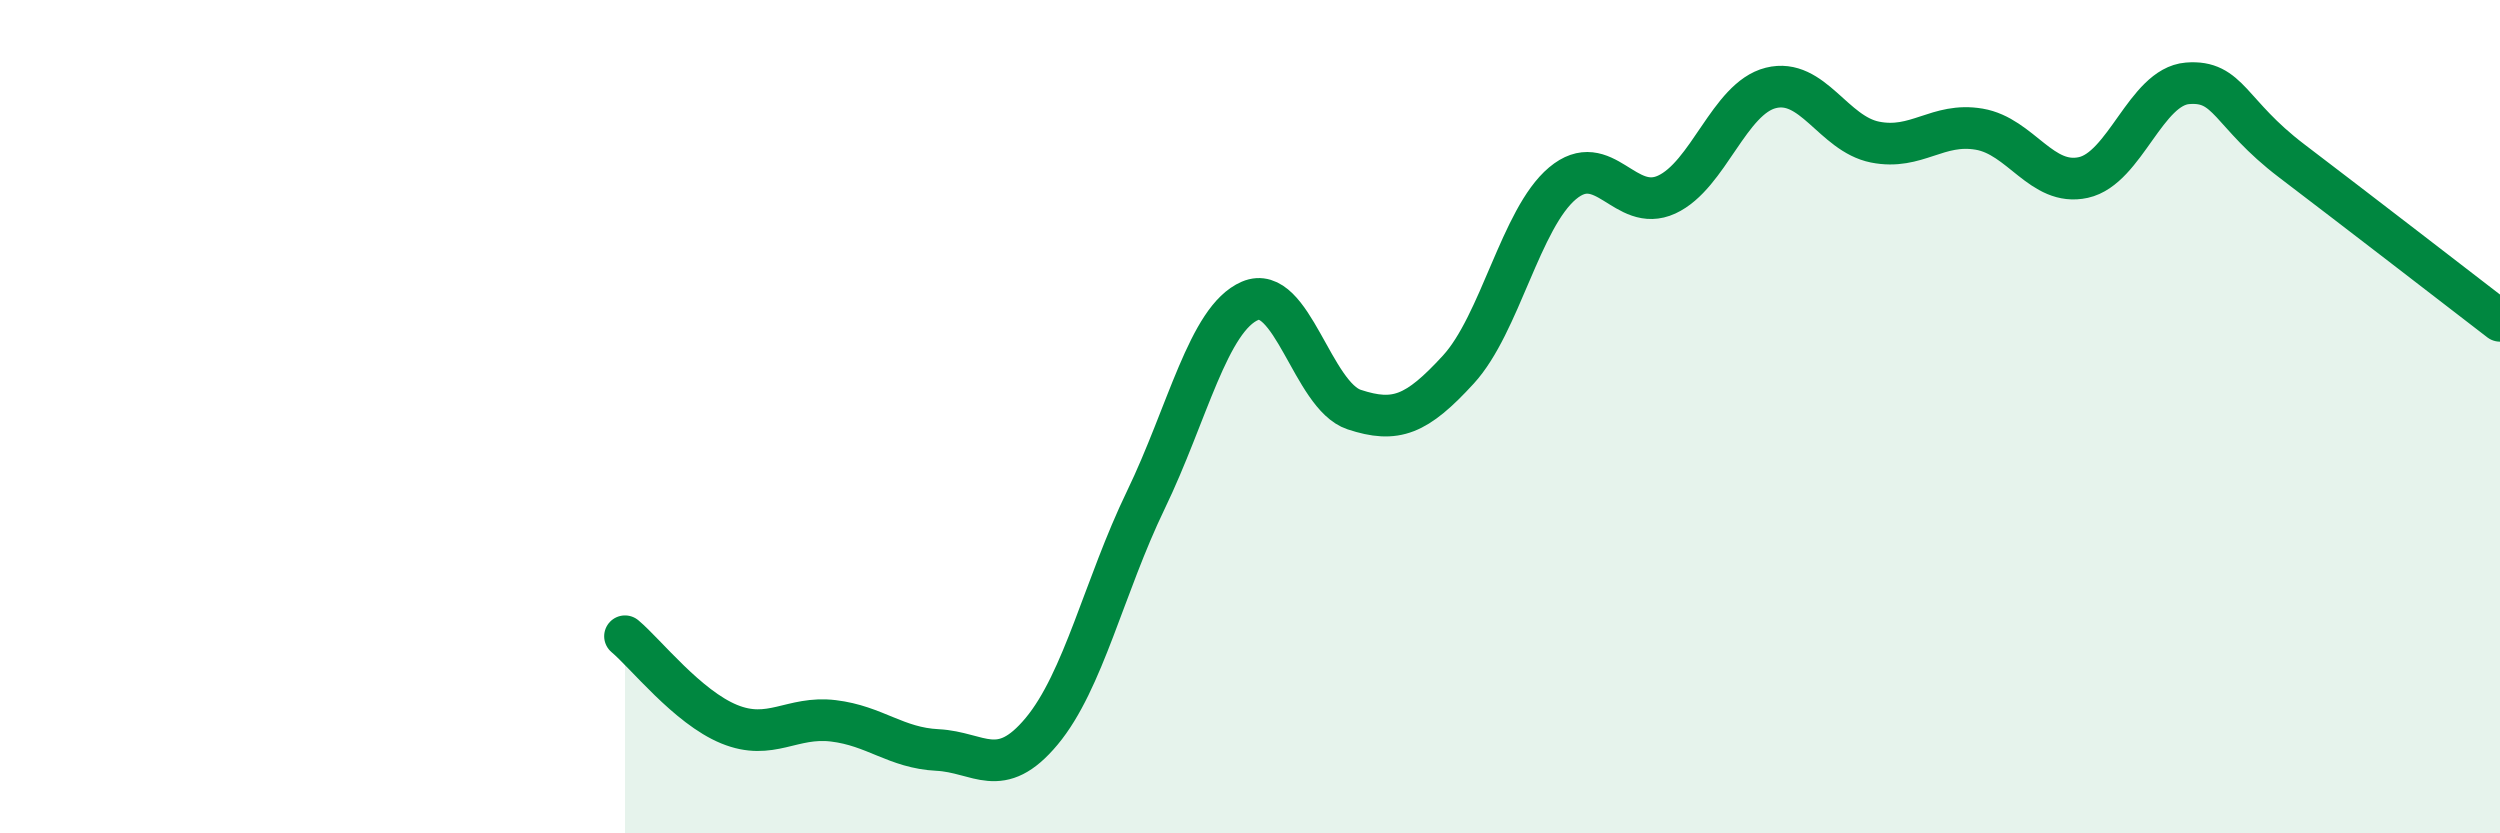
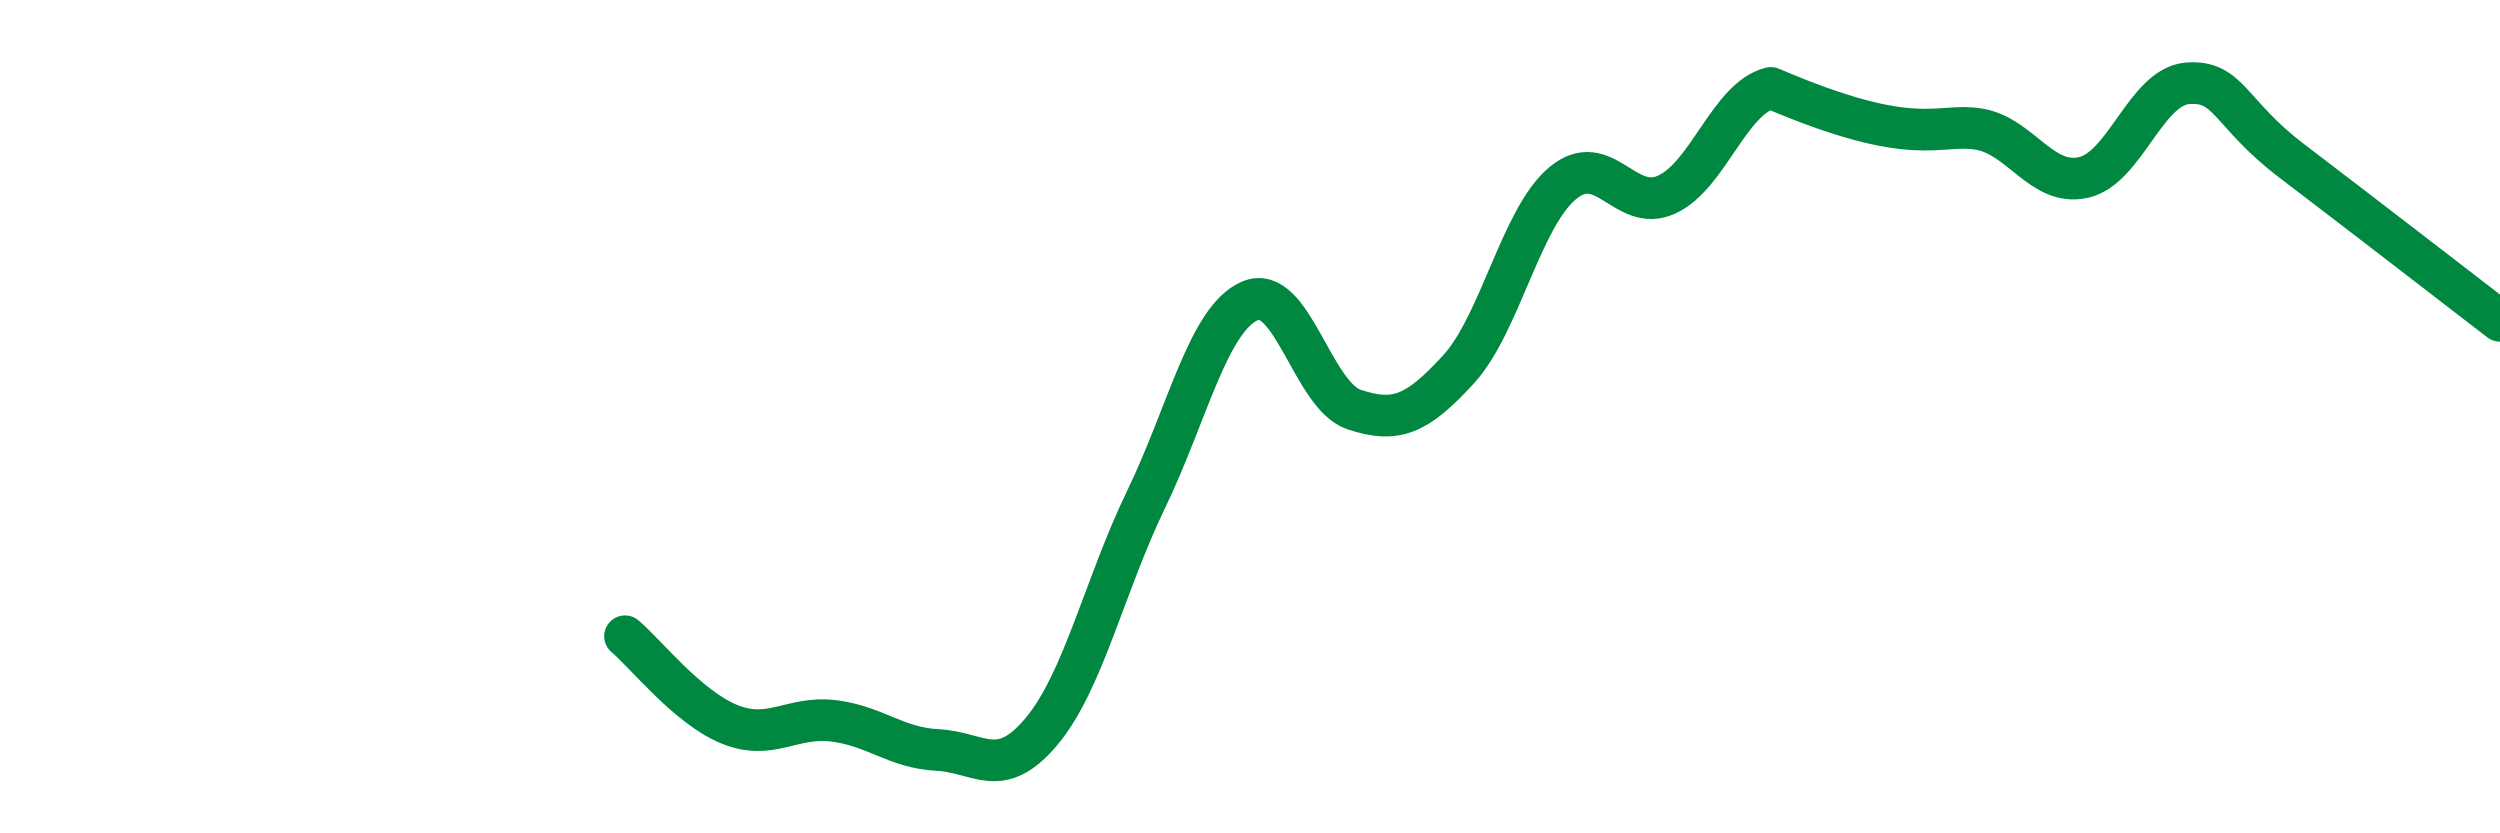
<svg xmlns="http://www.w3.org/2000/svg" width="60" height="20" viewBox="0 0 60 20">
-   <path d="M 15,15.27 C 15.5,15.69 16.5,16.97 17.5,17.38 C 18.5,17.79 19,17.18 20,17.3 C 21,17.42 21.5,17.95 22.5,18 C 23.5,18.05 24,18.75 25,17.55 C 26,16.35 26.5,14.07 27.5,12 C 28.5,9.93 29,7.65 30,7.22 C 31,6.79 31.5,9.5 32.5,9.83 C 33.5,10.16 34,9.96 35,8.87 C 36,7.78 36.5,5.24 37.5,4.4 C 38.5,3.56 39,5.13 40,4.67 C 41,4.21 41.5,2.36 42.5,2.11 C 43.5,1.86 44,3.21 45,3.41 C 46,3.61 46.5,2.93 47.5,3.1 C 48.5,3.27 49,4.48 50,4.26 C 51,4.04 51.5,2.08 52.5,2 C 53.5,1.92 53.5,2.72 55,3.86 C 56.5,5 59,6.93 60,7.7L60 20L15 20Z" fill="#008740" opacity="0.1" stroke-linecap="round" stroke-linejoin="round" />
-   <path d="M 15,15.27 C 15.5,15.69 16.5,16.97 17.5,17.38 C 18.5,17.79 19,17.18 20,17.3 C 21,17.42 21.5,17.95 22.5,18 C 23.5,18.05 24,18.75 25,17.55 C 26,16.35 26.5,14.07 27.5,12 C 28.5,9.93 29,7.65 30,7.22 C 31,6.79 31.5,9.5 32.5,9.83 C 33.5,10.16 34,9.96 35,8.87 C 36,7.78 36.5,5.24 37.5,4.4 C 38.5,3.56 39,5.13 40,4.67 C 41,4.21 41.5,2.36 42.5,2.11 C 43.5,1.86 44,3.21 45,3.41 C 46,3.61 46.5,2.93 47.5,3.1 C 48.5,3.27 49,4.48 50,4.26 C 51,4.04 51.5,2.08 52.5,2 C 53.5,1.92 53.5,2.72 55,3.86 C 56.5,5 59,6.93 60,7.7" stroke="#008740" stroke-width="1" fill="none" stroke-linecap="round" stroke-linejoin="round" />
+   <path d="M 15,15.27 C 15.5,15.69 16.5,16.97 17.5,17.38 C 18.5,17.79 19,17.18 20,17.3 C 21,17.42 21.5,17.95 22.5,18 C 23.5,18.05 24,18.75 25,17.55 C 26,16.35 26.5,14.07 27.5,12 C 28.5,9.93 29,7.65 30,7.22 C 31,6.79 31.5,9.5 32.5,9.83 C 33.5,10.16 34,9.96 35,8.87 C 36,7.78 36.5,5.24 37.5,4.4 C 38.5,3.56 39,5.13 40,4.67 C 41,4.21 41.5,2.36 42.5,2.11 C 46,3.61 46.5,2.93 47.5,3.1 C 48.5,3.27 49,4.48 50,4.26 C 51,4.04 51.5,2.08 52.5,2 C 53.5,1.92 53.5,2.72 55,3.86 C 56.5,5 59,6.93 60,7.7" stroke="#008740" stroke-width="1" fill="none" stroke-linecap="round" stroke-linejoin="round" />
</svg>